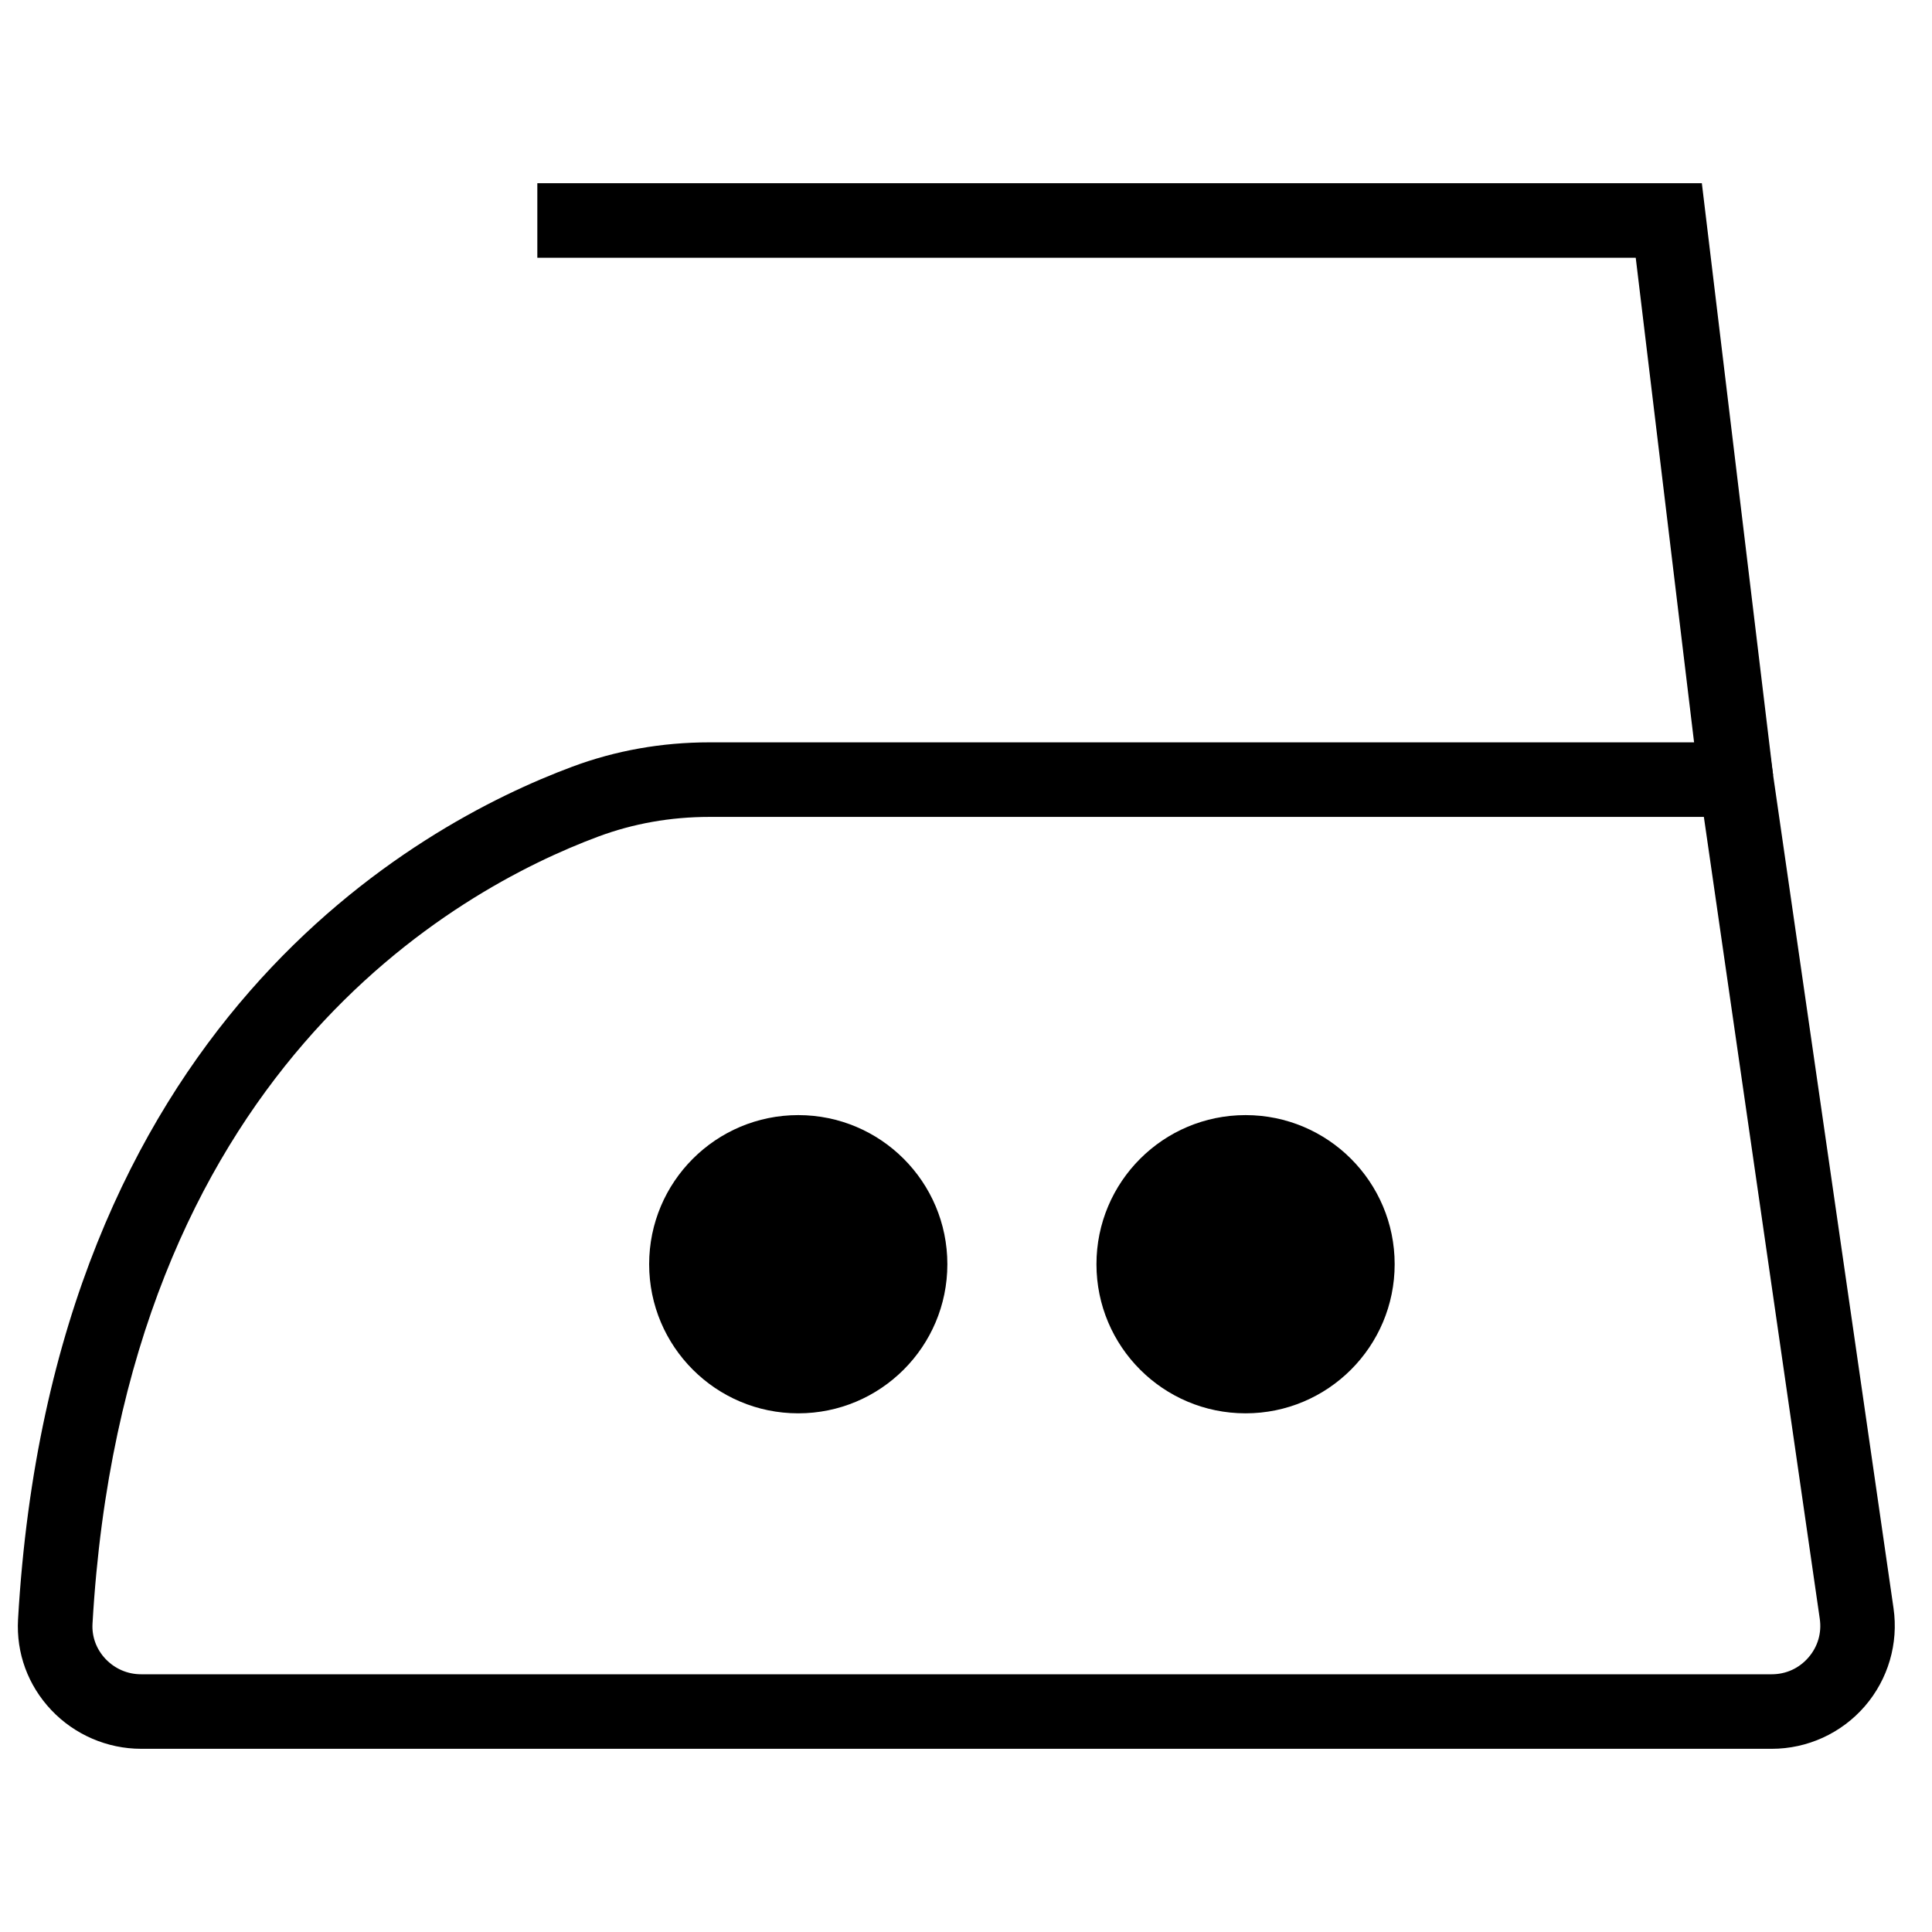
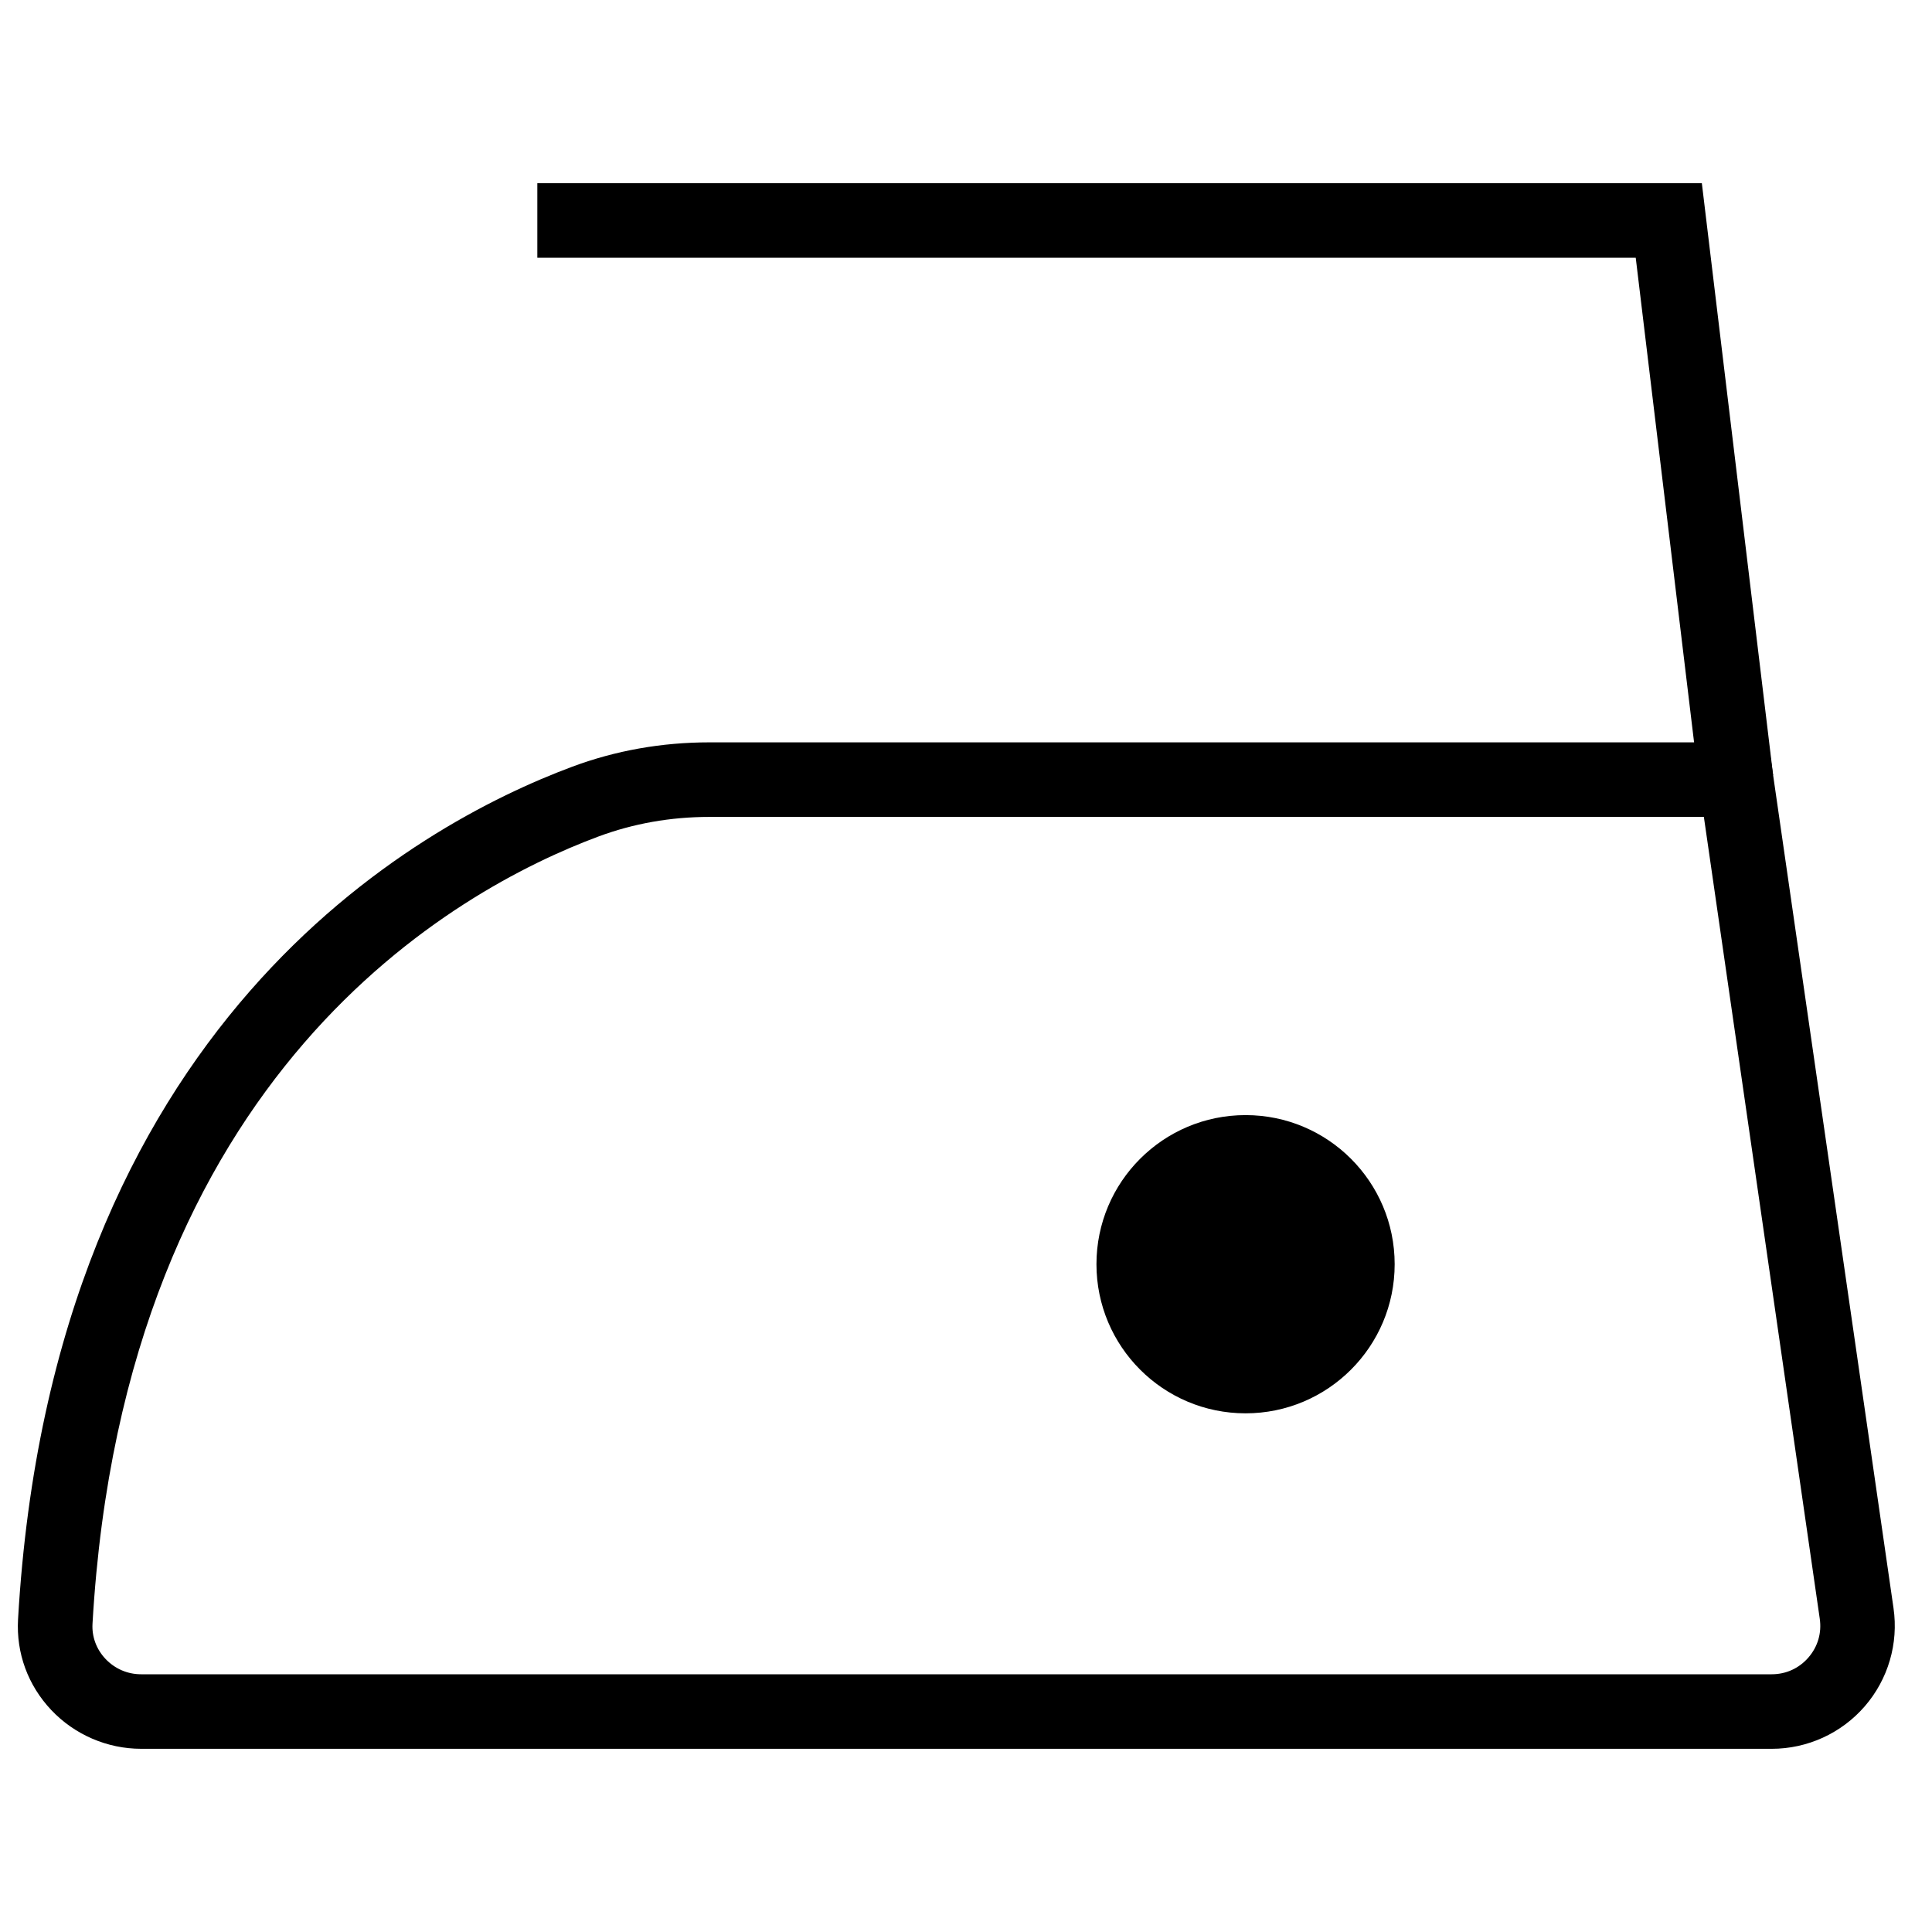
<svg xmlns="http://www.w3.org/2000/svg" width="800px" height="800px" version="1.1" viewBox="144 144 512 512">
  <defs>
    <clipPath id="a">
      <path d="m148.09 340h498.91v268h-498.91z" />
    </clipPath>
  </defs>
-   <path d="m395.06 479.03c0 21.82-17.691 39.516-39.516 39.516-21.82 0-39.512-17.695-39.512-39.516 0-21.82 17.691-39.516 39.512-39.516 21.824 0 39.516 17.695 39.516 39.516" fill-rule="evenodd" />
  <path d="m513.6 479.03c0 21.82-17.691 39.516-39.512 39.516-21.824 0-39.516-17.695-39.516-39.516 0-21.82 17.691-39.516 39.516-39.516 21.82 0 39.512 17.695 39.512 39.516" fill-rule="evenodd" />
  <g clip-path="url(#a)">
    <path d="m613.52 607.45h-432.13c-8.969 0-17.633-3.742-23.805-10.273-6.184-6.551-9.305-15.074-8.805-24.016 9.082-157.95 105.72-210.65 146.86-225.97 11.496-4.289 23.727-6.461 36.359-6.461h280.64l33.16 229.44c1.363 9.375-1.422 18.859-7.613 26.012-6.207 7.16-15.195 11.27-24.668 11.27zm-281.52-246.96c-10.273 0-20.18 1.758-29.465 5.215-37.5 13.969-125.62 62.266-134.02 208.6-0.199 3.449 1.027 6.758 3.438 9.316 2.488 2.625 5.836 4.078 9.441 4.078h432.13c3.793 0 7.25-1.578 9.73-4.445 2.481-2.863 3.547-6.5 3.004-10.254l-30.715-212.51z" fill-rule="evenodd" />
  </g>
  <path d="m594.28 351.79-16.793-139.48h-291.09v-19.758h308.61l18.887 156.88-19.609 2.367" fill-rule="evenodd" />
</svg>